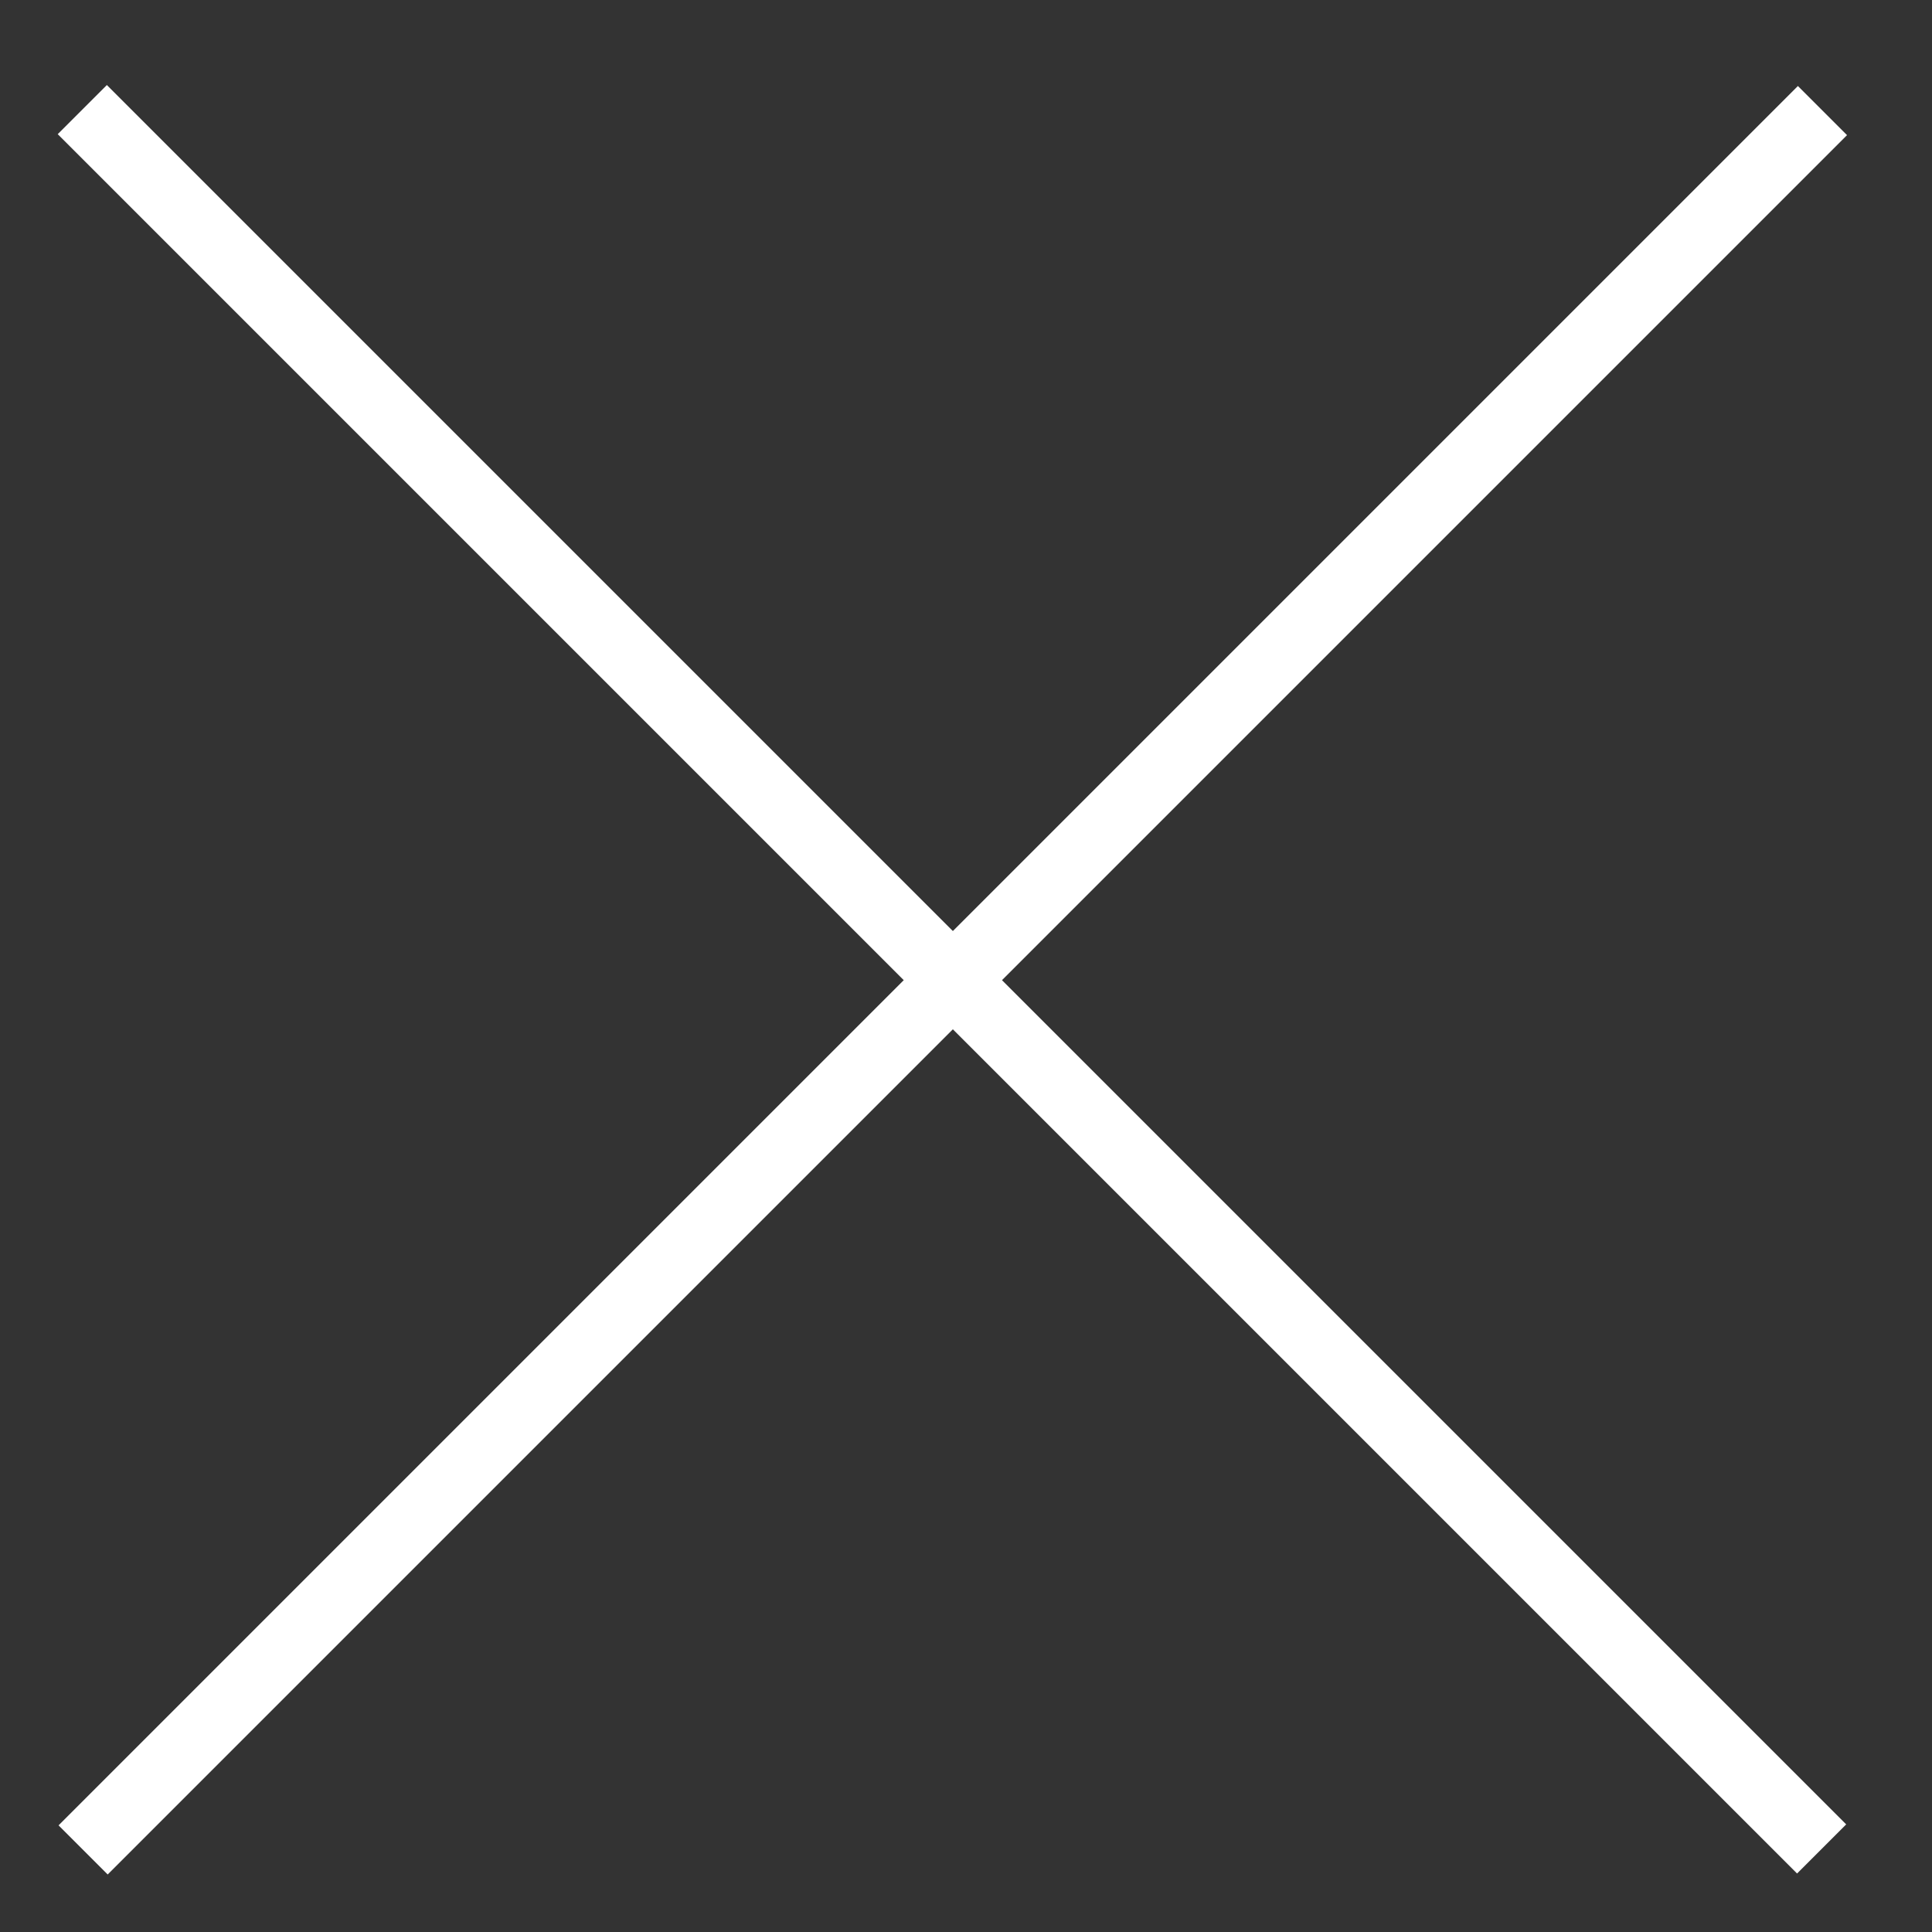
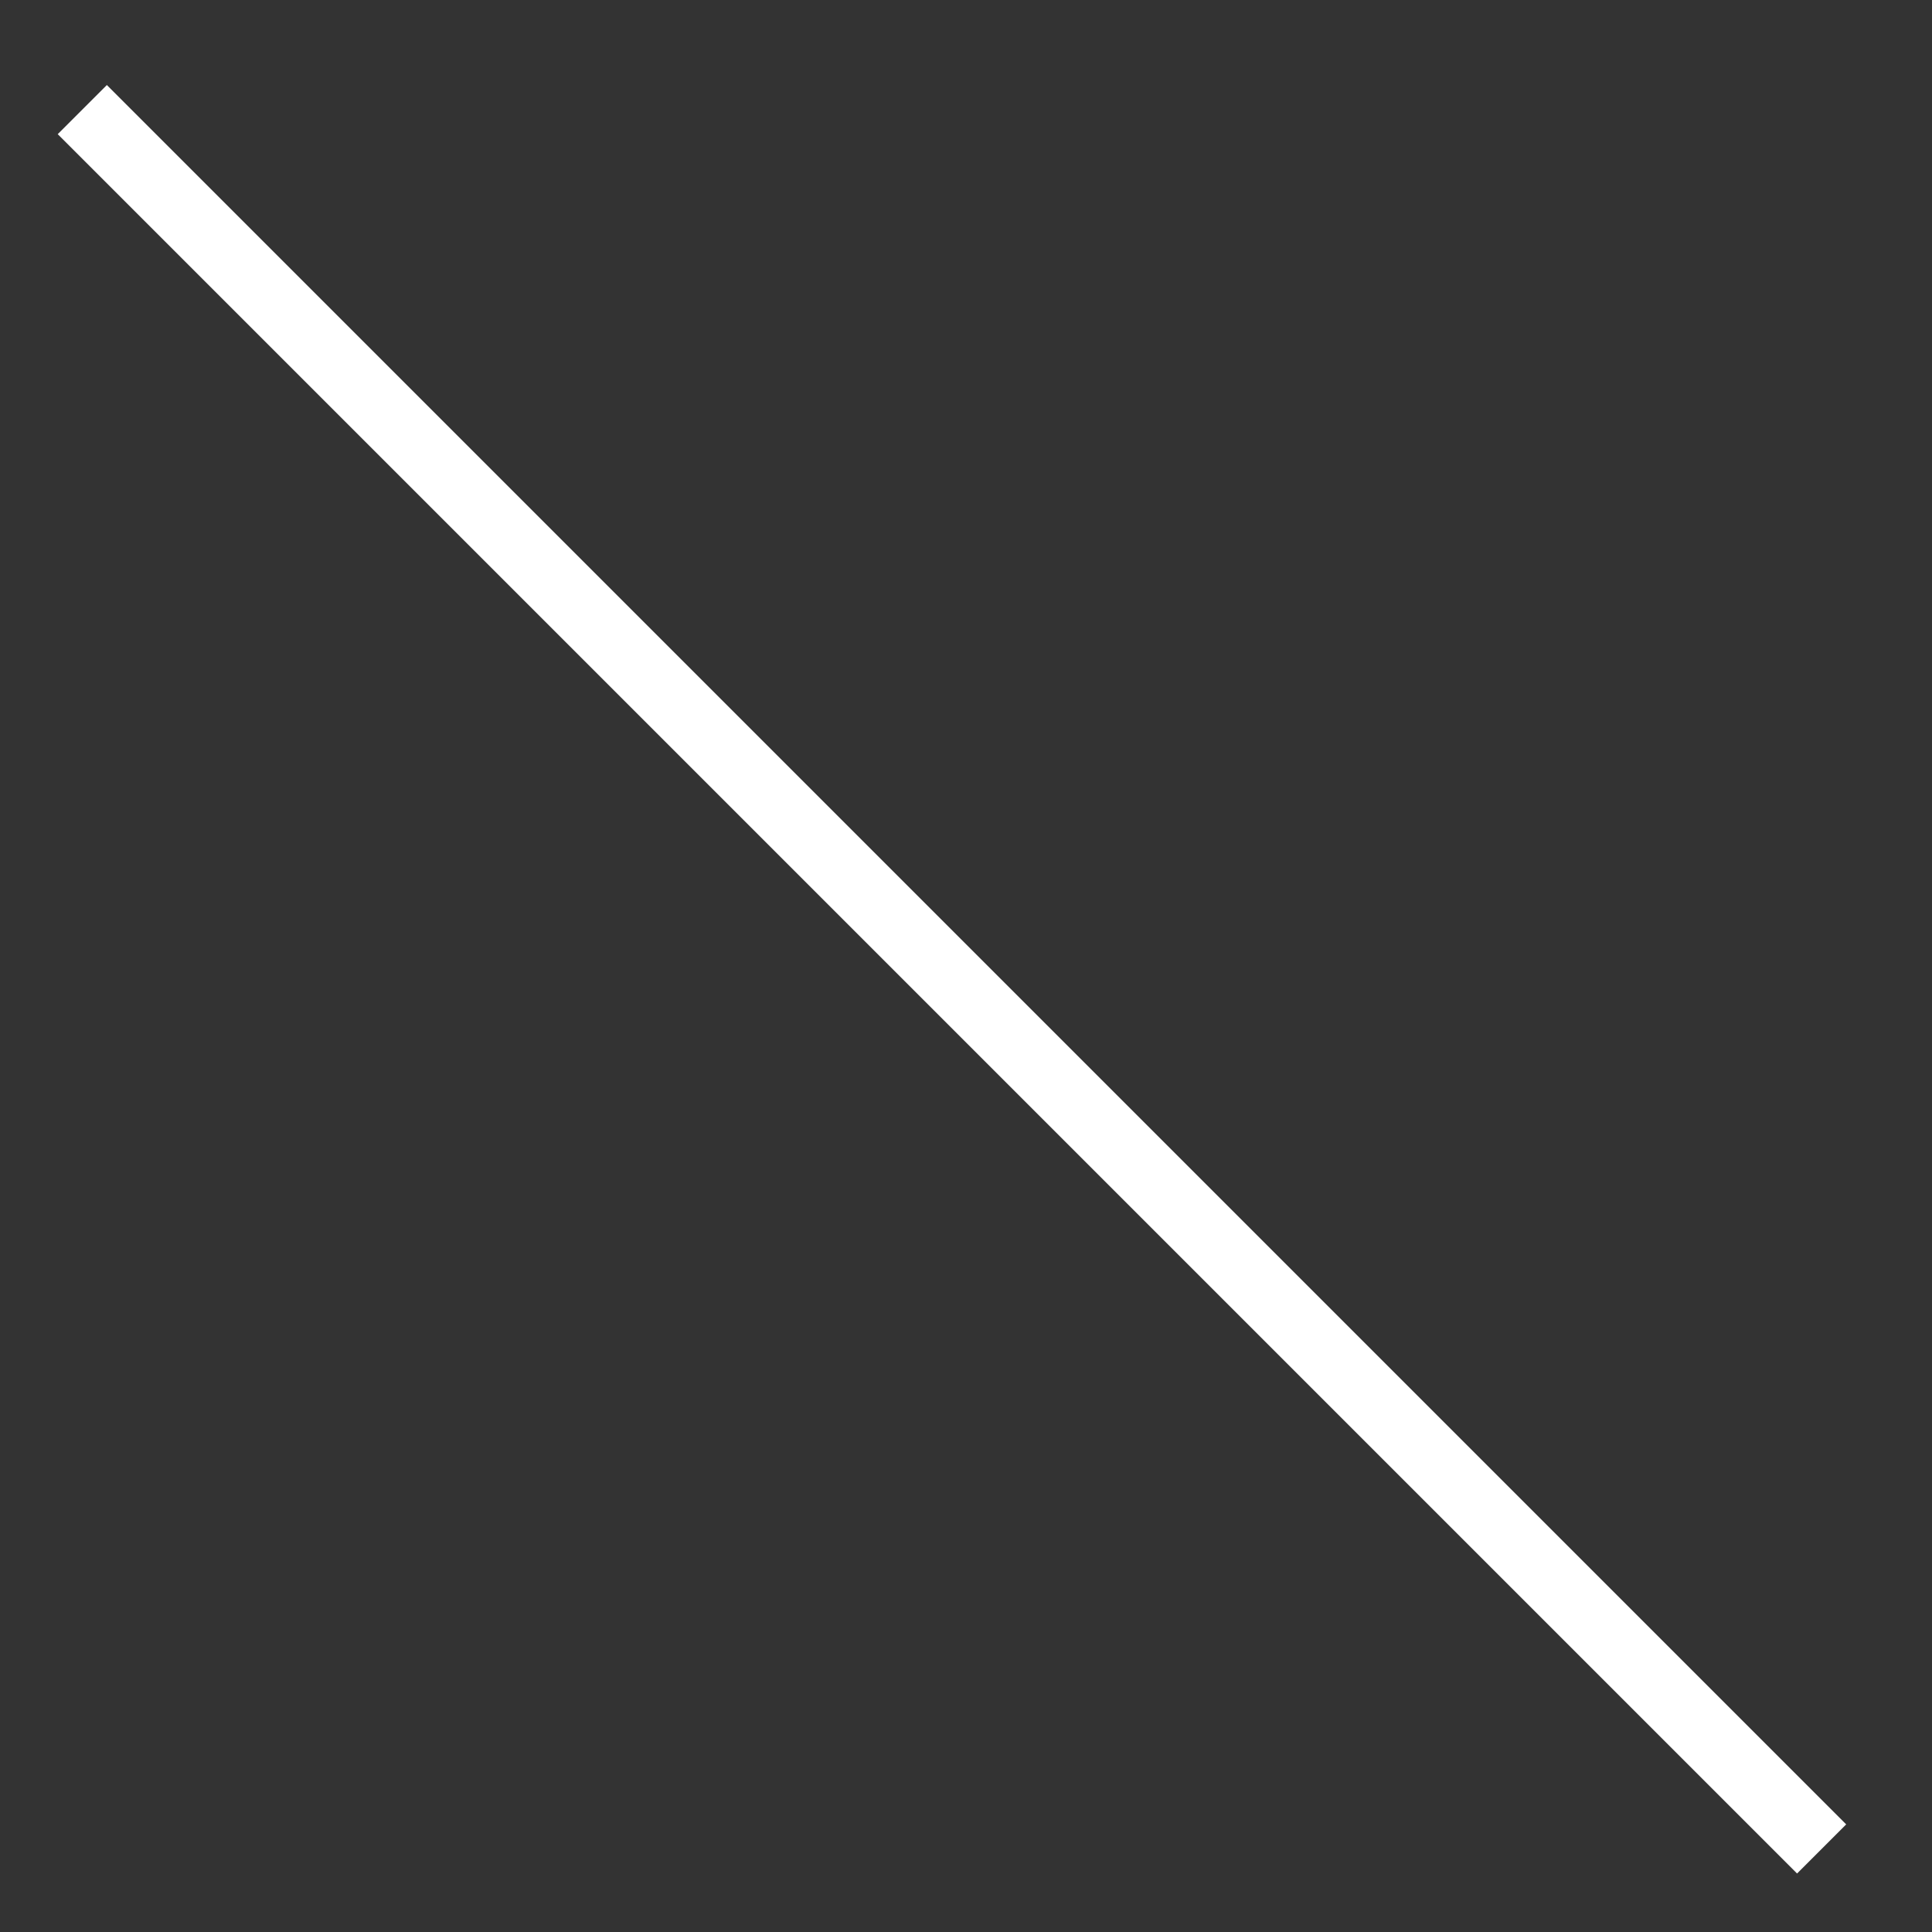
<svg xmlns="http://www.w3.org/2000/svg" version="1.1" id="레이어_1" x="0px" y="0px" viewBox="0 0 27.8 27.8" style="enable-background:new 0 0 27.8 27.8;" xml:space="preserve">
  <rect x="0" y="0" width="27.8" height="27.8" fill="#333333" stroke="none" />
  <style type="text/css">
	.st0{fill:#FFFFFF;}
</style>
  <g id="그룹_385" transform="translate(-1833.086 -50.086)">
-     <rect x="1829.3" y="63.5" transform="matrix(0.707 -0.707 0.707 0.707 495.719 1324.772)" class="st0" width="35.4" height="1" />
    <rect x="1846.5" y="46.3" transform="matrix(0.707 -0.707 0.707 0.707 495.707 1324.758)" class="st0" width="1" height="35.4" />
  </g>
</svg>